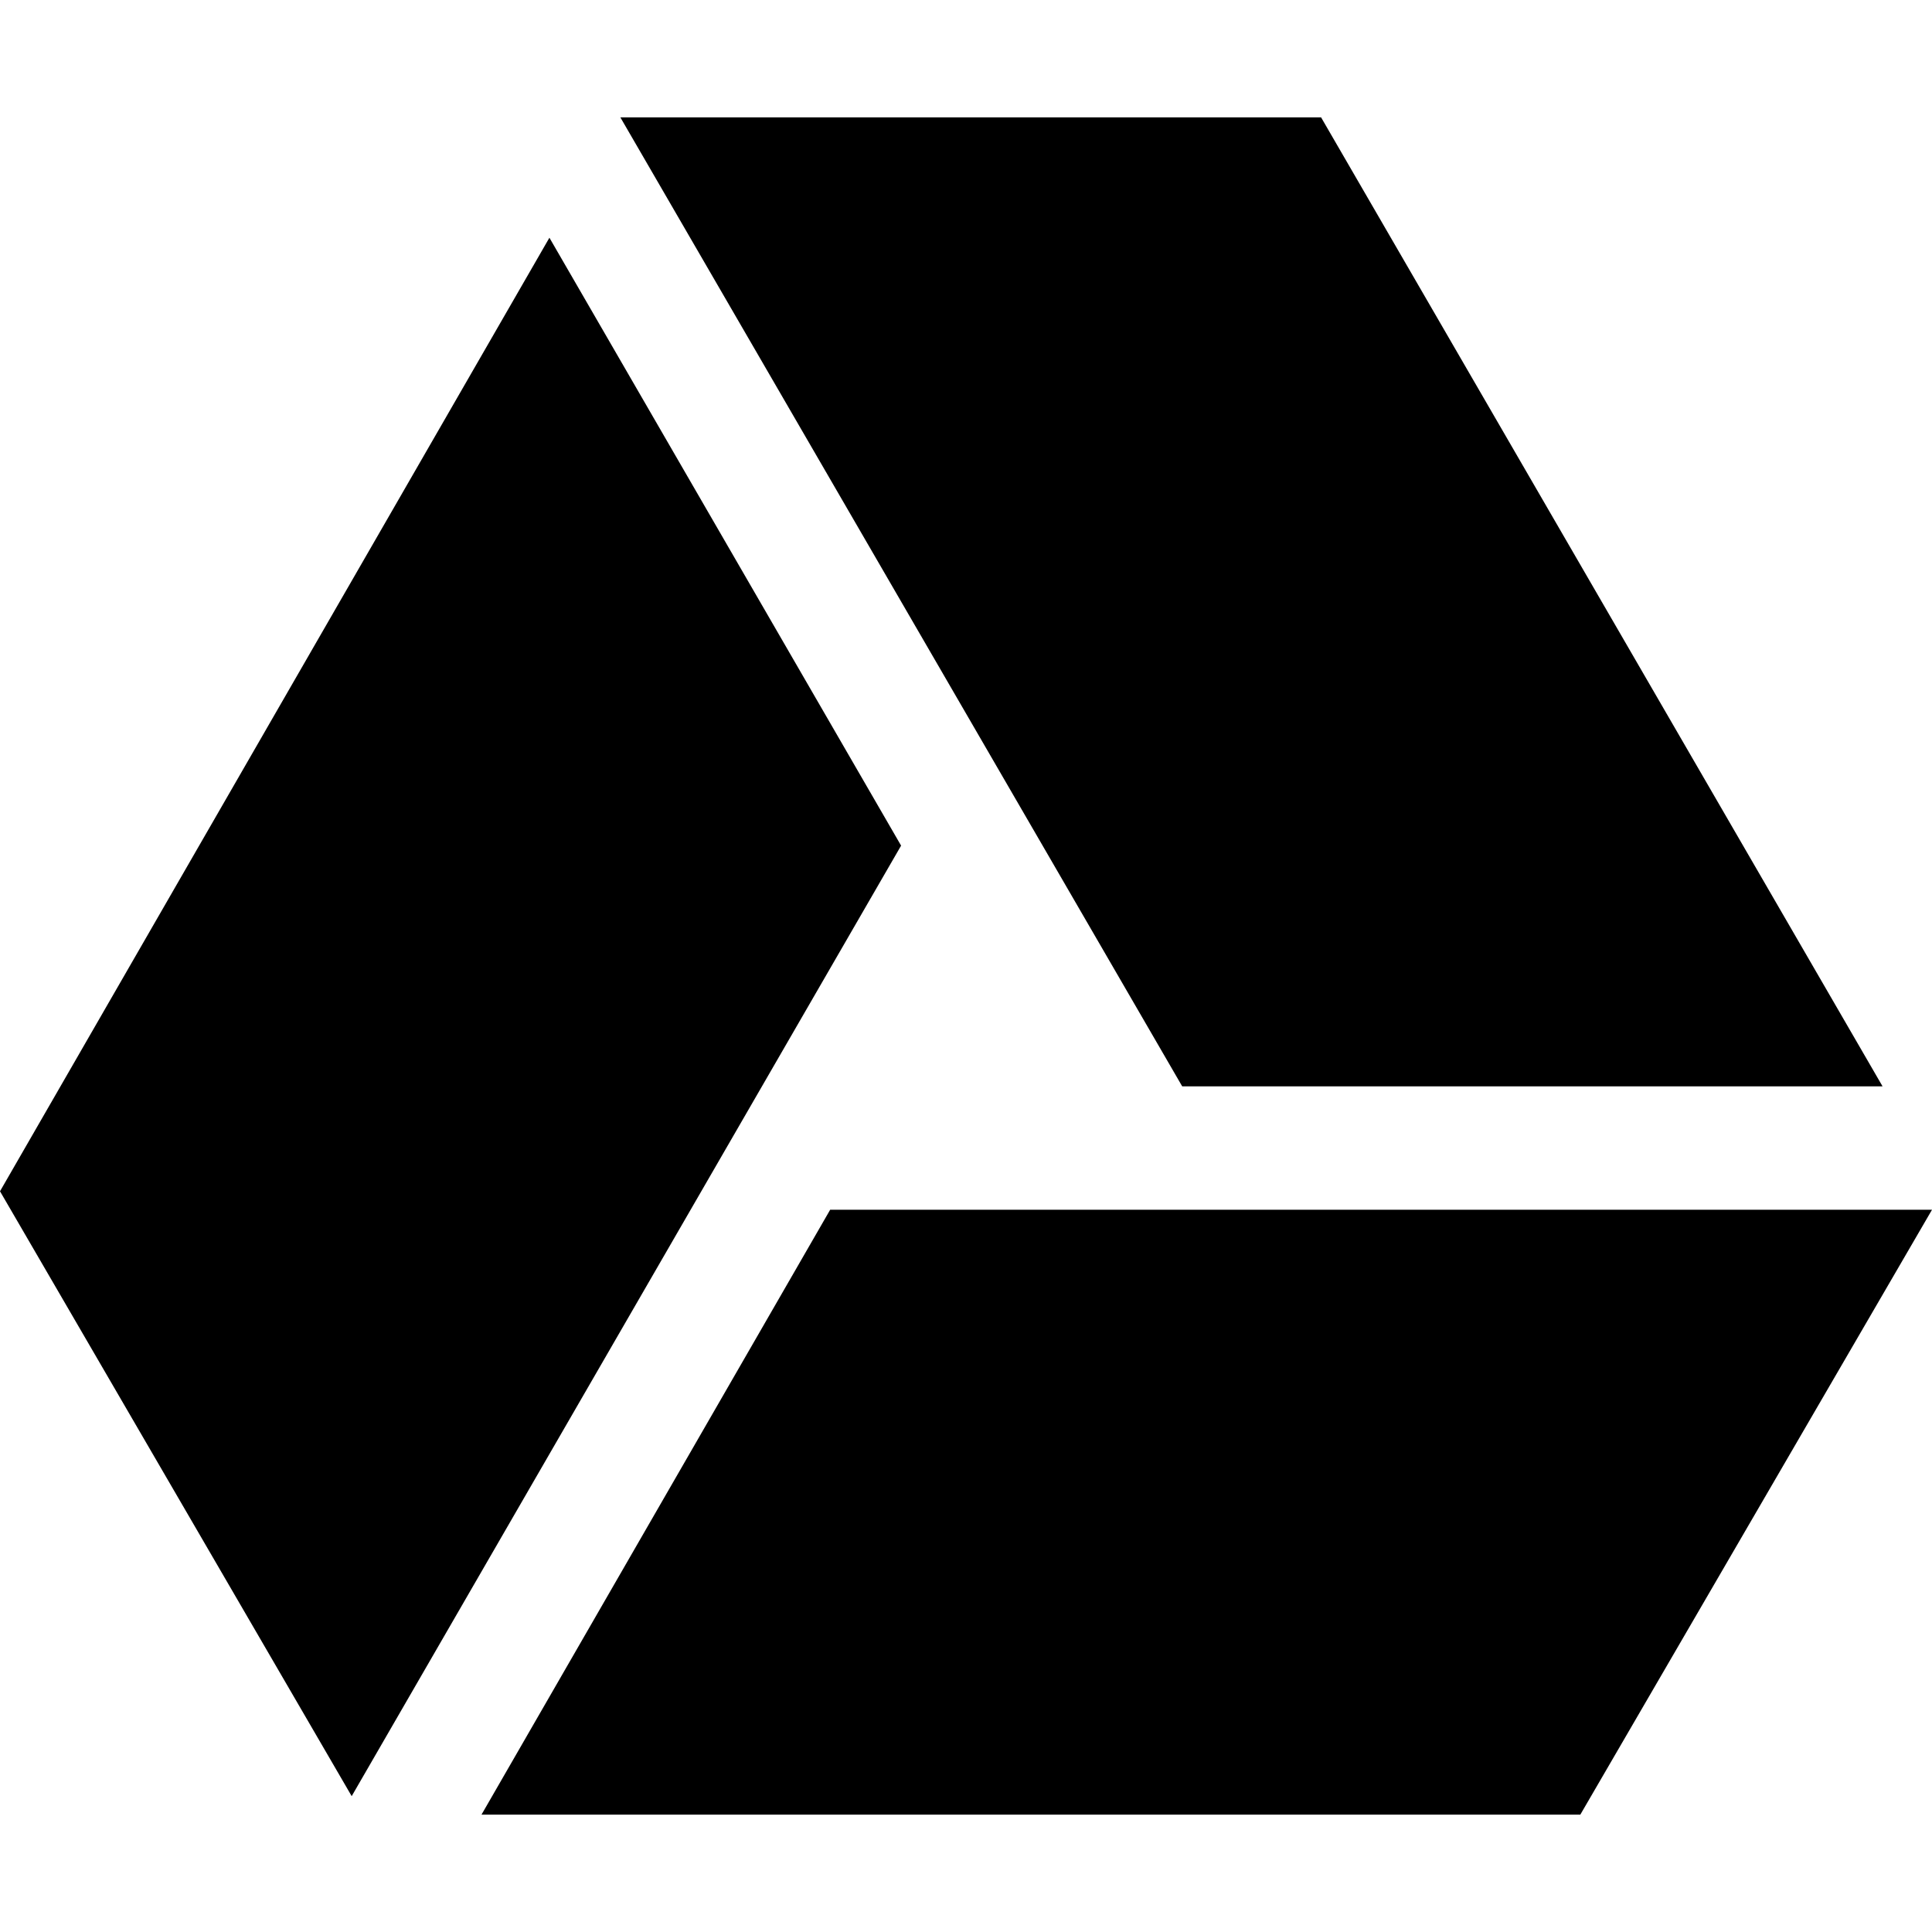
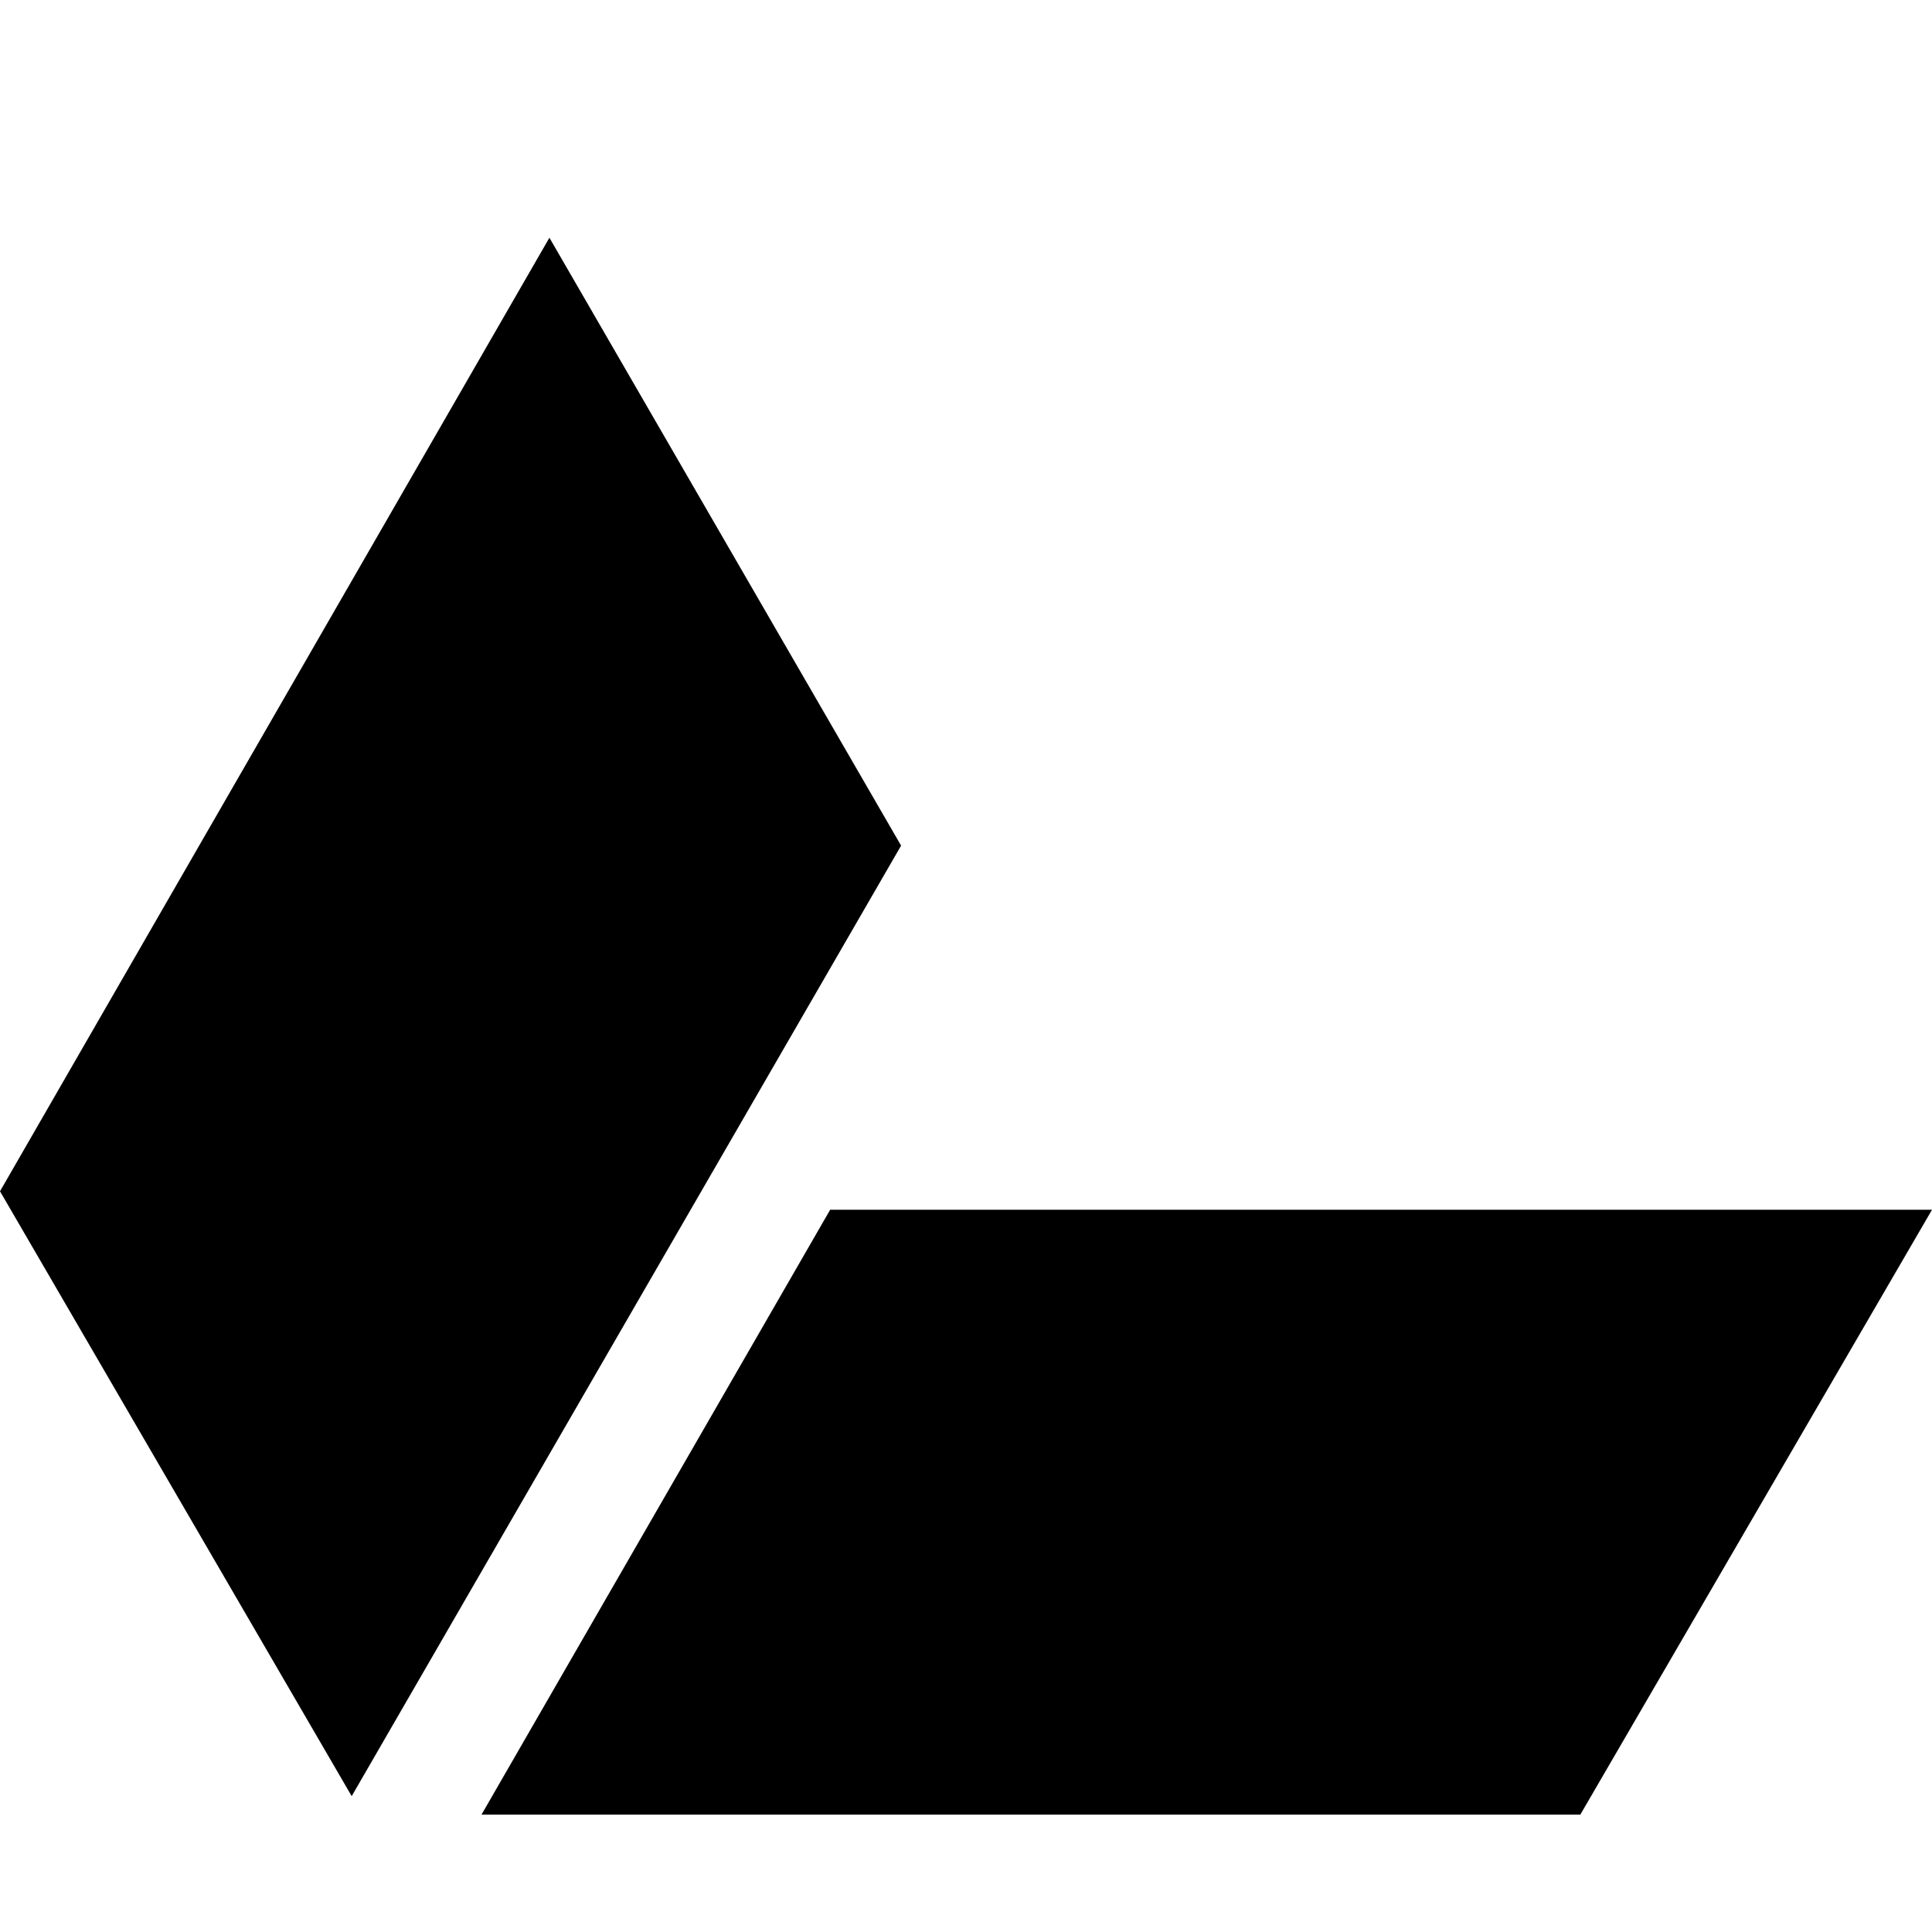
<svg xmlns="http://www.w3.org/2000/svg" version="1.1" id="Layer_1" x="0px" y="0px" viewBox="0 0 512 512" style="enable-background:new 0 0 512 512;" xml:space="preserve">
  <g id="XMLID_1_">
    <polygon id="XMLID_3_" points="220,320.6 127.6,480.9 418.8,480.9 512,320.6  " />
-     <polygon id="XMLID_4_" points="498.9,287.9 350.1,31.1 164.4,31.1 313.3,287.9  " />
    <polygon id="XMLID_5_" points="145.6,63 0,315.7 93.2,476 238.8,224.1  " />
  </g>
</svg>